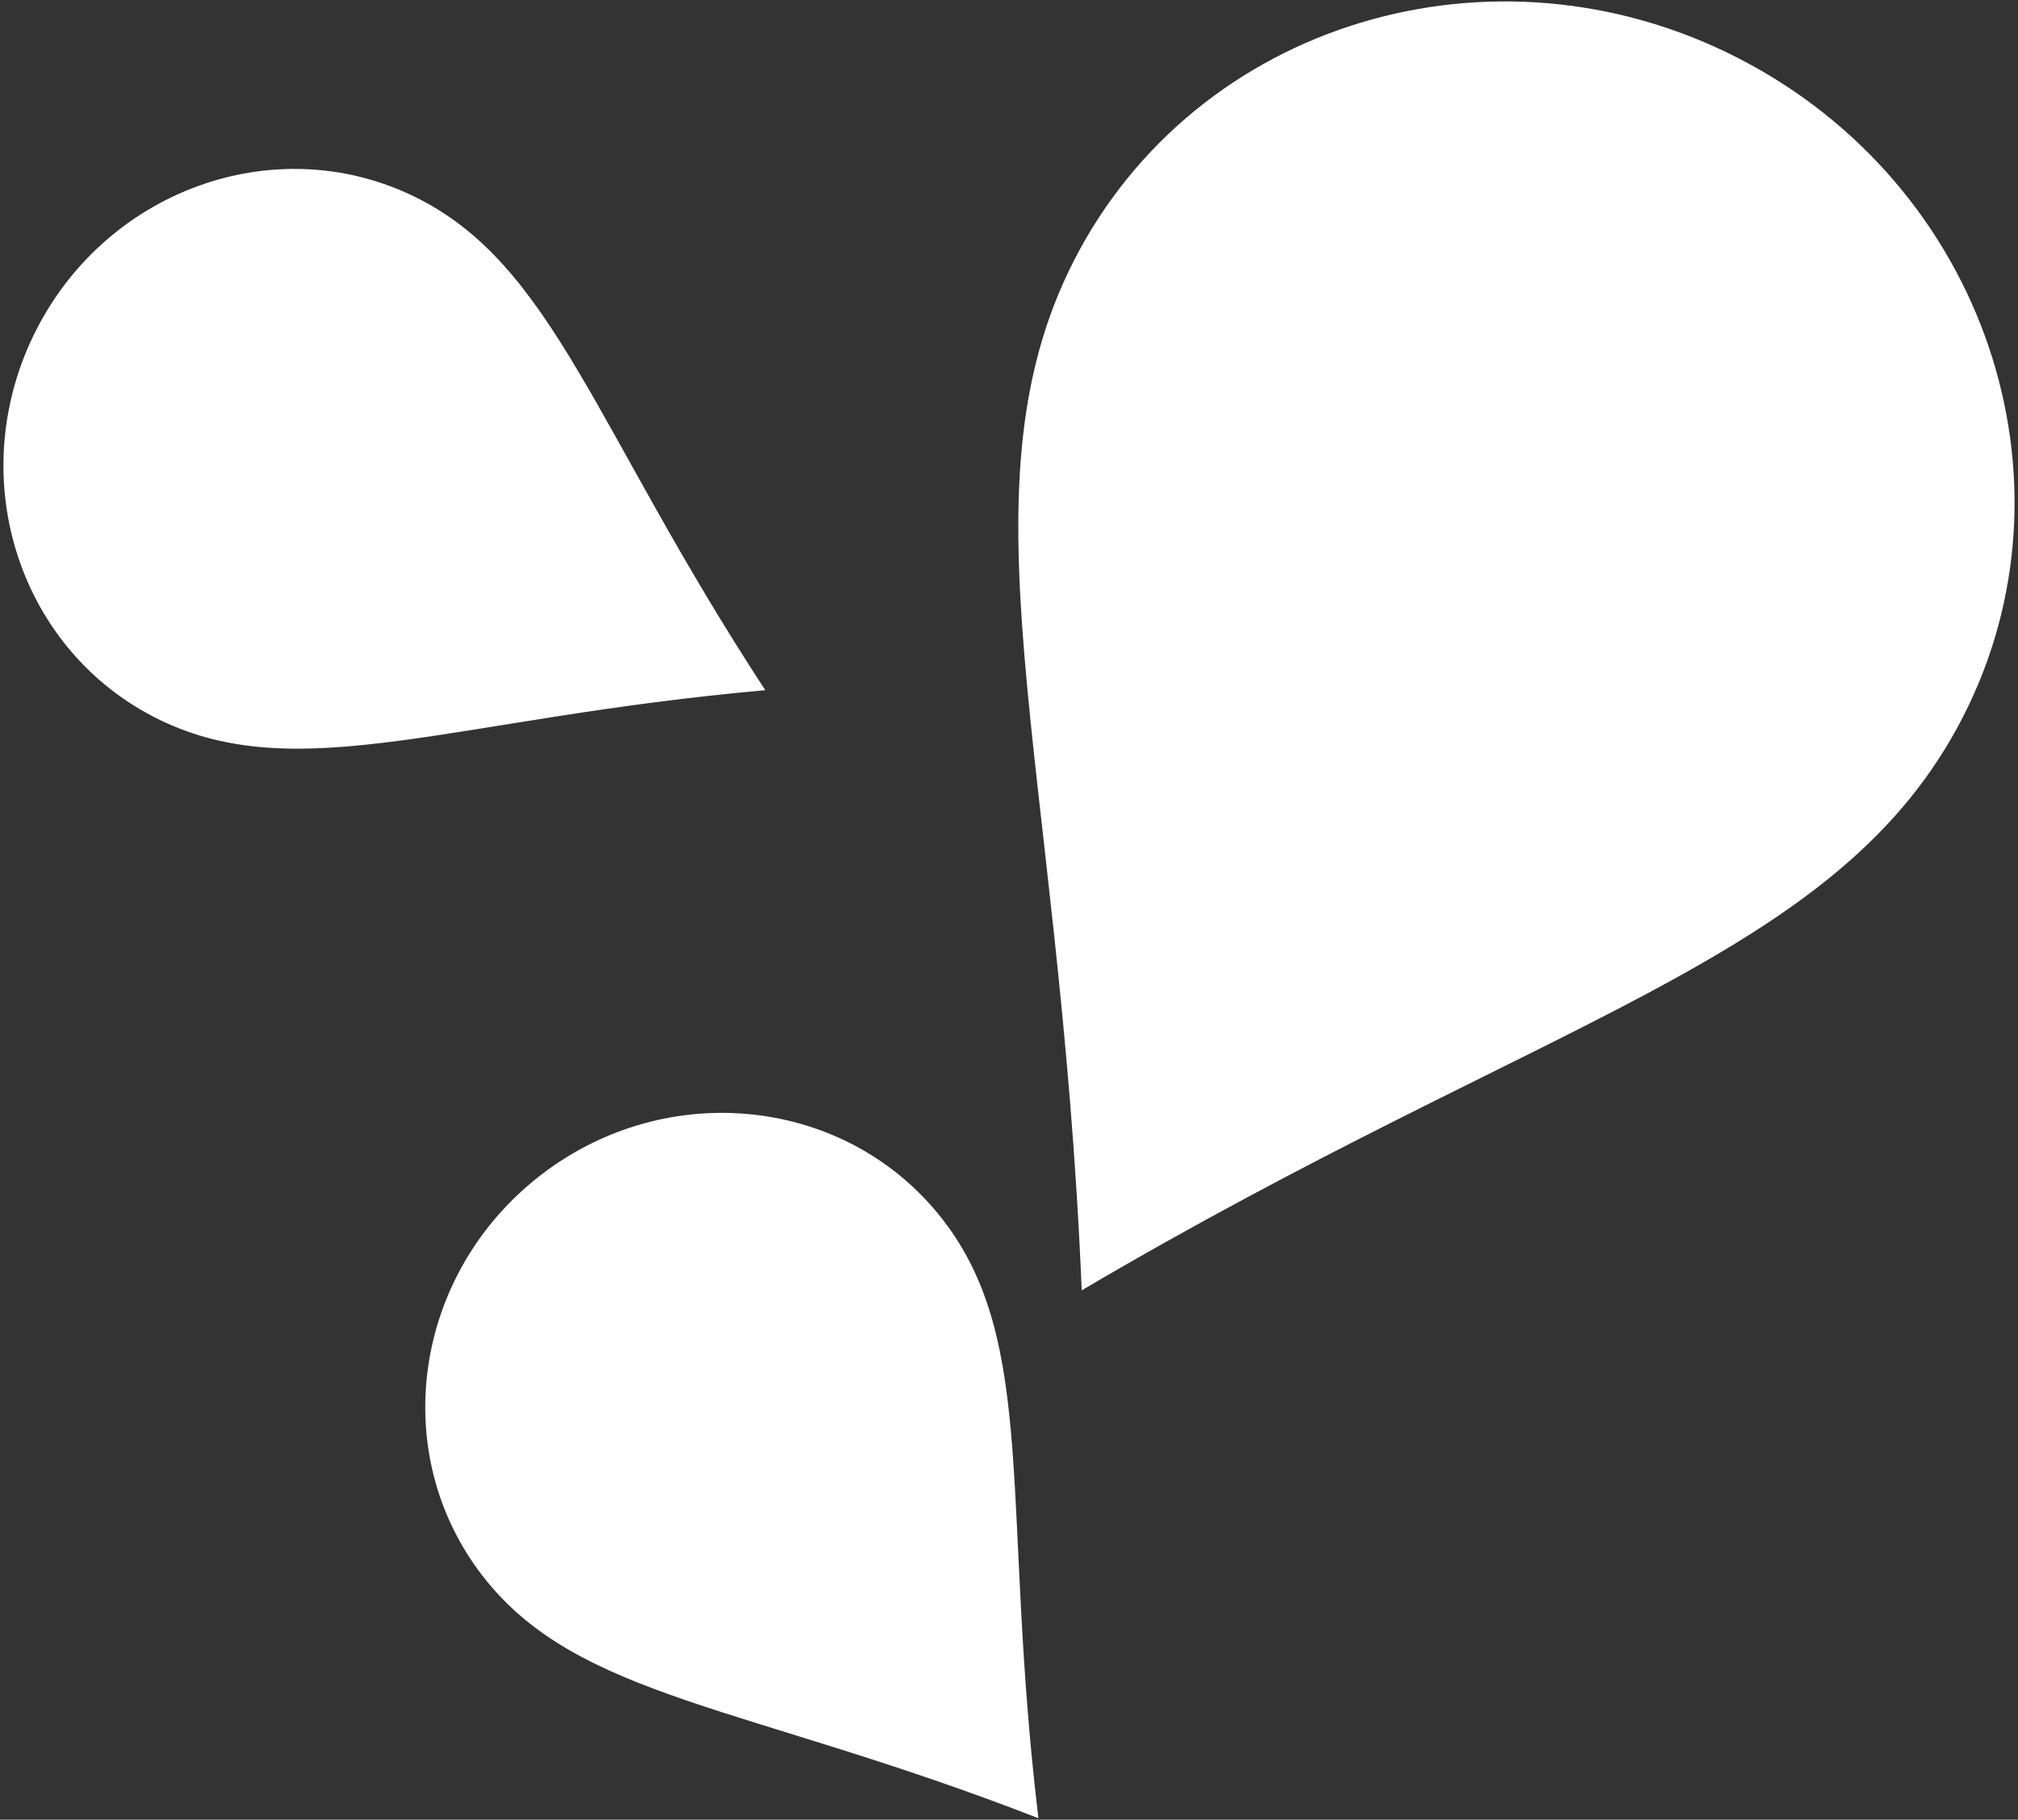
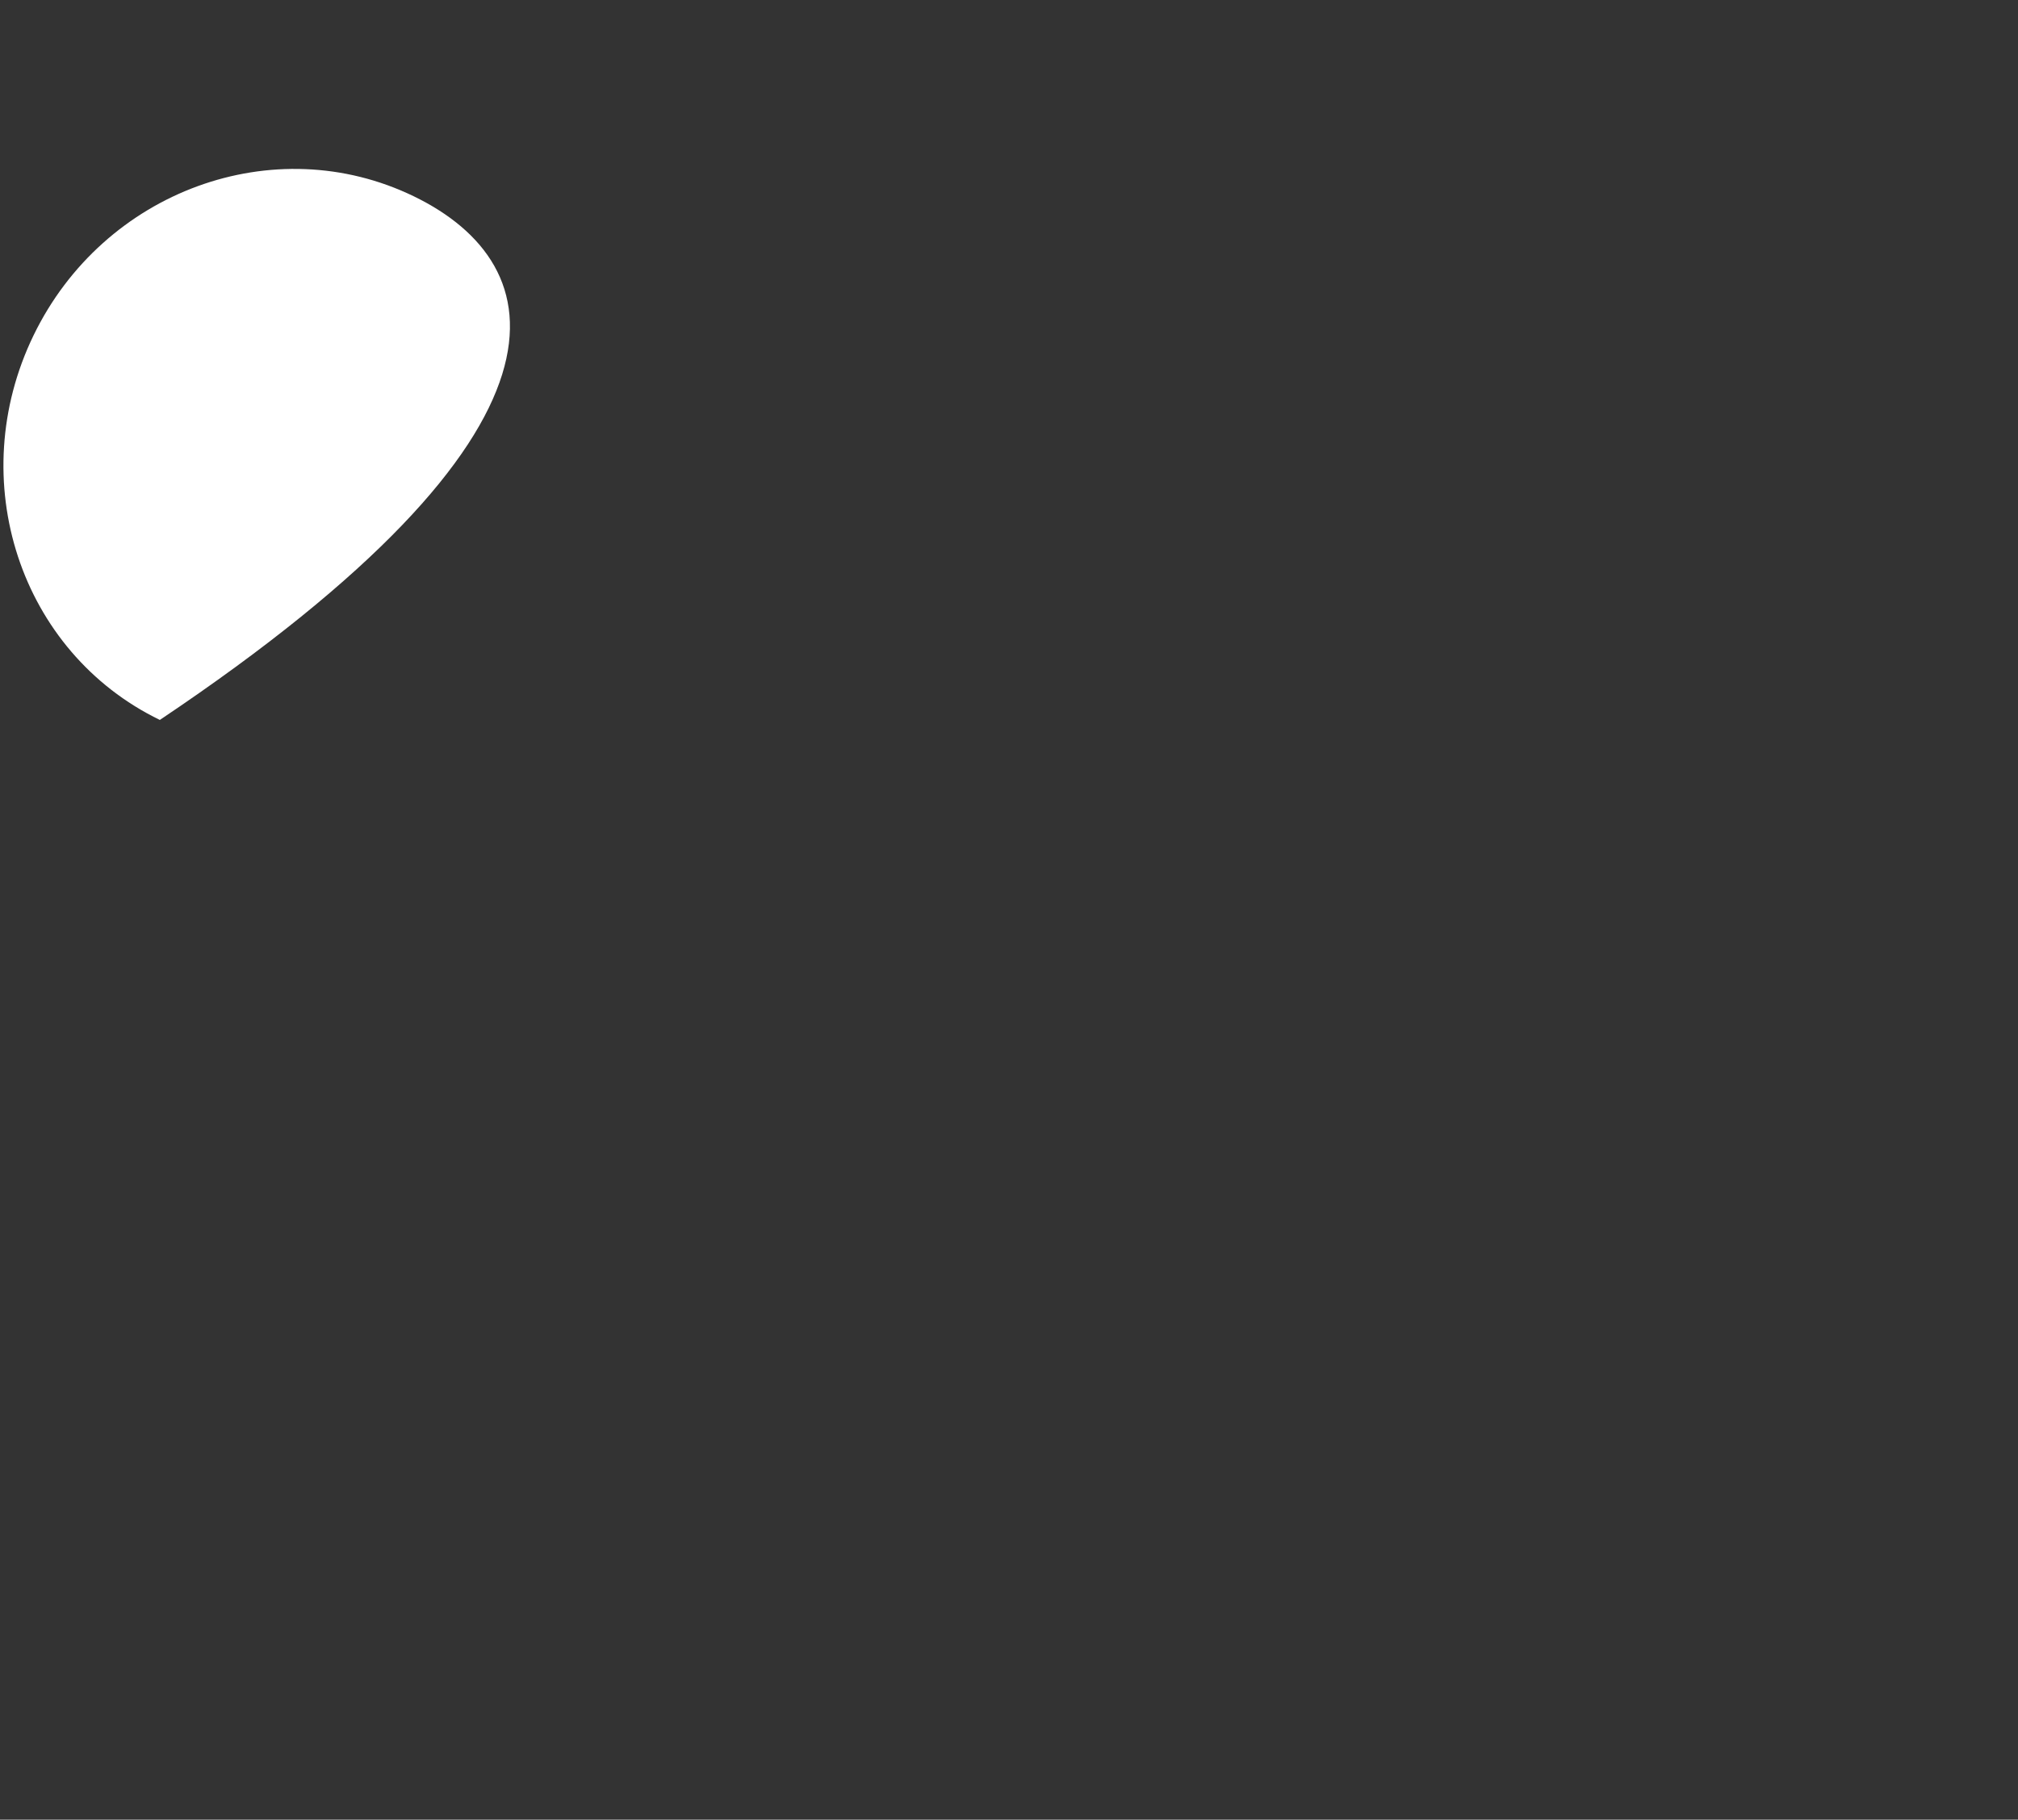
<svg xmlns="http://www.w3.org/2000/svg" version="1.1" id="Calque_1" x="0px" y="0px" width="163px" height="147px" viewBox="0 0 163 147" enable-background="new 0 0 163 147" xml:space="preserve">
  <rect x="0" y="0" width="163" height="147" fill="#333333" stroke="none" />
-   <path fill-rule="evenodd" clip-rule="evenodd" fill="#FFFFFF" d="M43.65,94.95c-10.27,7.955-12.35,22.443-4.66,32.37  s21.354,10.397,44.887,19.563c-3.013-25.061-0.031-38.424-7.721-48.352C68.467,88.606,53.899,87.011,43.65,94.95z" />
-   <path fill-rule="evenodd" clip-rule="evenodd" fill="#FFFFFF" d="M33.429,15.861c-11.298-5.48-25.058-0.44-30.716,11.225  c-5.67,11.688-1.1,25.592,10.198,31.073c11.298,5.48,23.751-0.167,48.905-2.402C47.99,34.64,44.728,21.342,33.429,15.861z" />
-   <path fill-rule="evenodd" clip-rule="evenodd" fill="#FFFFFF" d="M158.099,58.779c10.315-18.934,2.784-42.941-16.765-53.591  c-19.587-10.67-43.805-3.957-54.12,14.976c-10.313,18.934-1.637,40.749,0.16,84.074C124.712,82.232,147.784,77.714,158.099,58.779z" />
+   <path fill-rule="evenodd" clip-rule="evenodd" fill="#FFFFFF" d="M33.429,15.861c-11.298-5.48-25.058-0.44-30.716,11.225  c-5.67,11.688-1.1,25.592,10.198,31.073C47.99,34.64,44.728,21.342,33.429,15.861z" />
</svg>